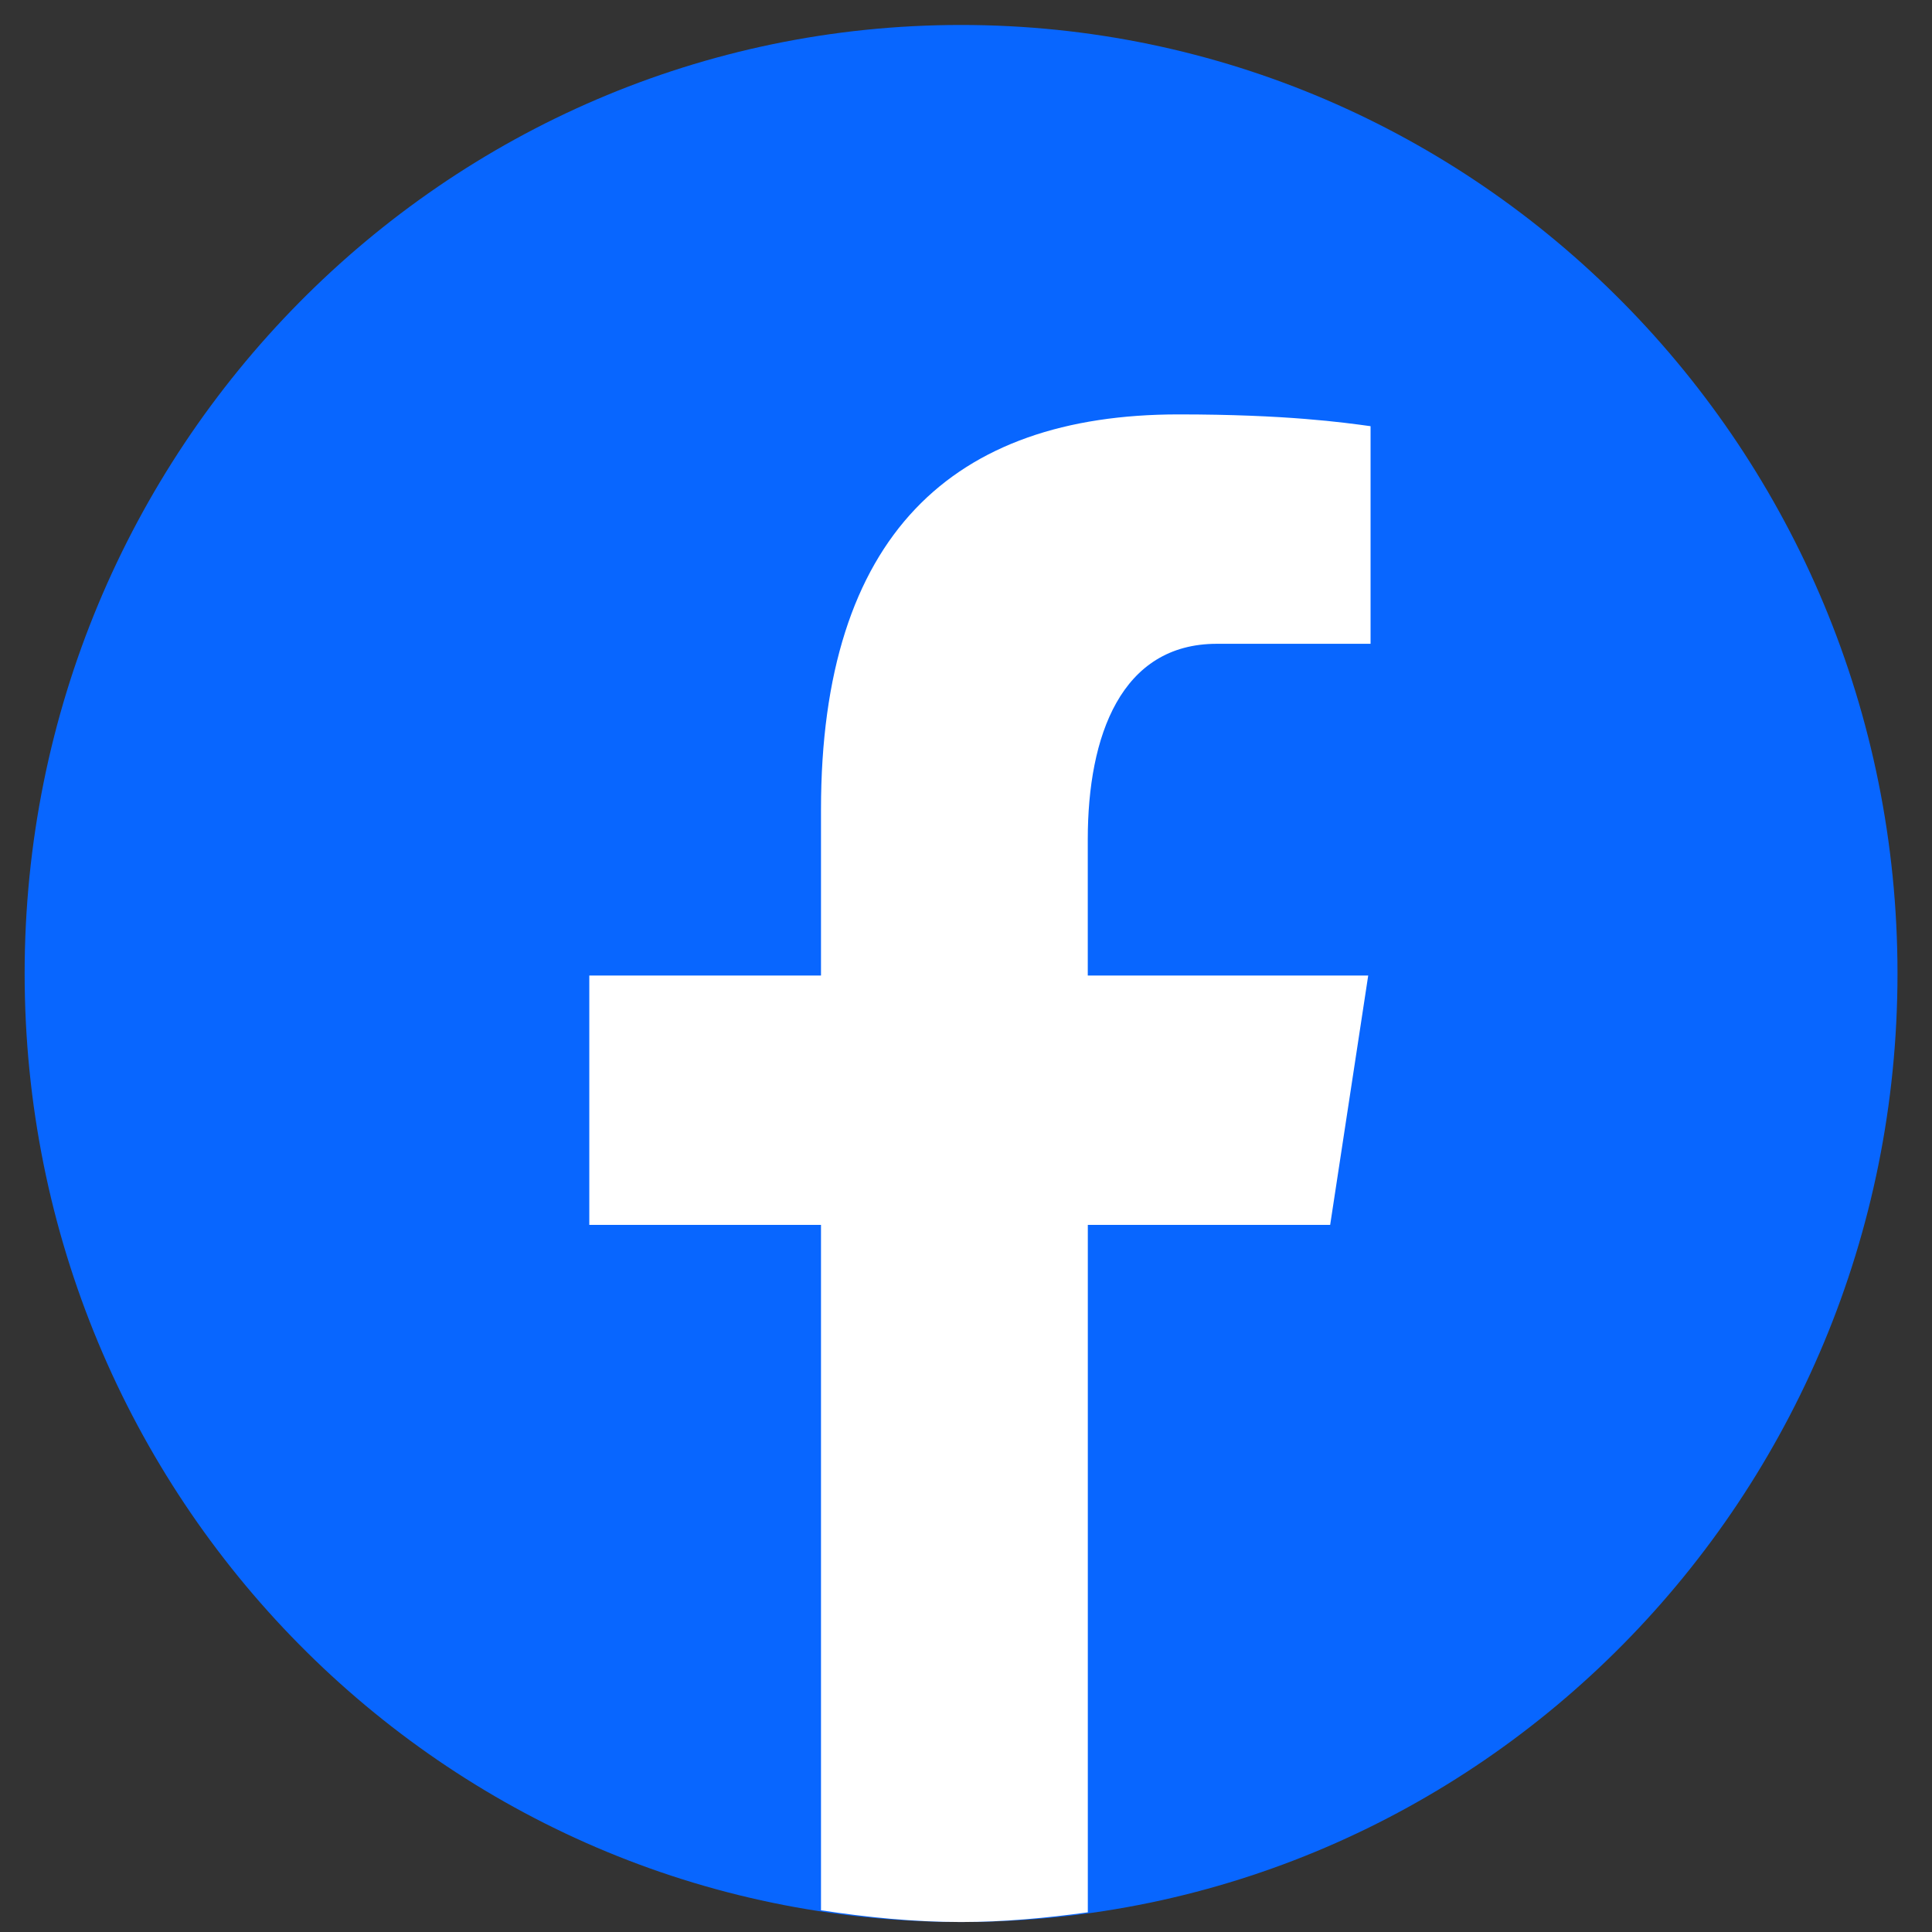
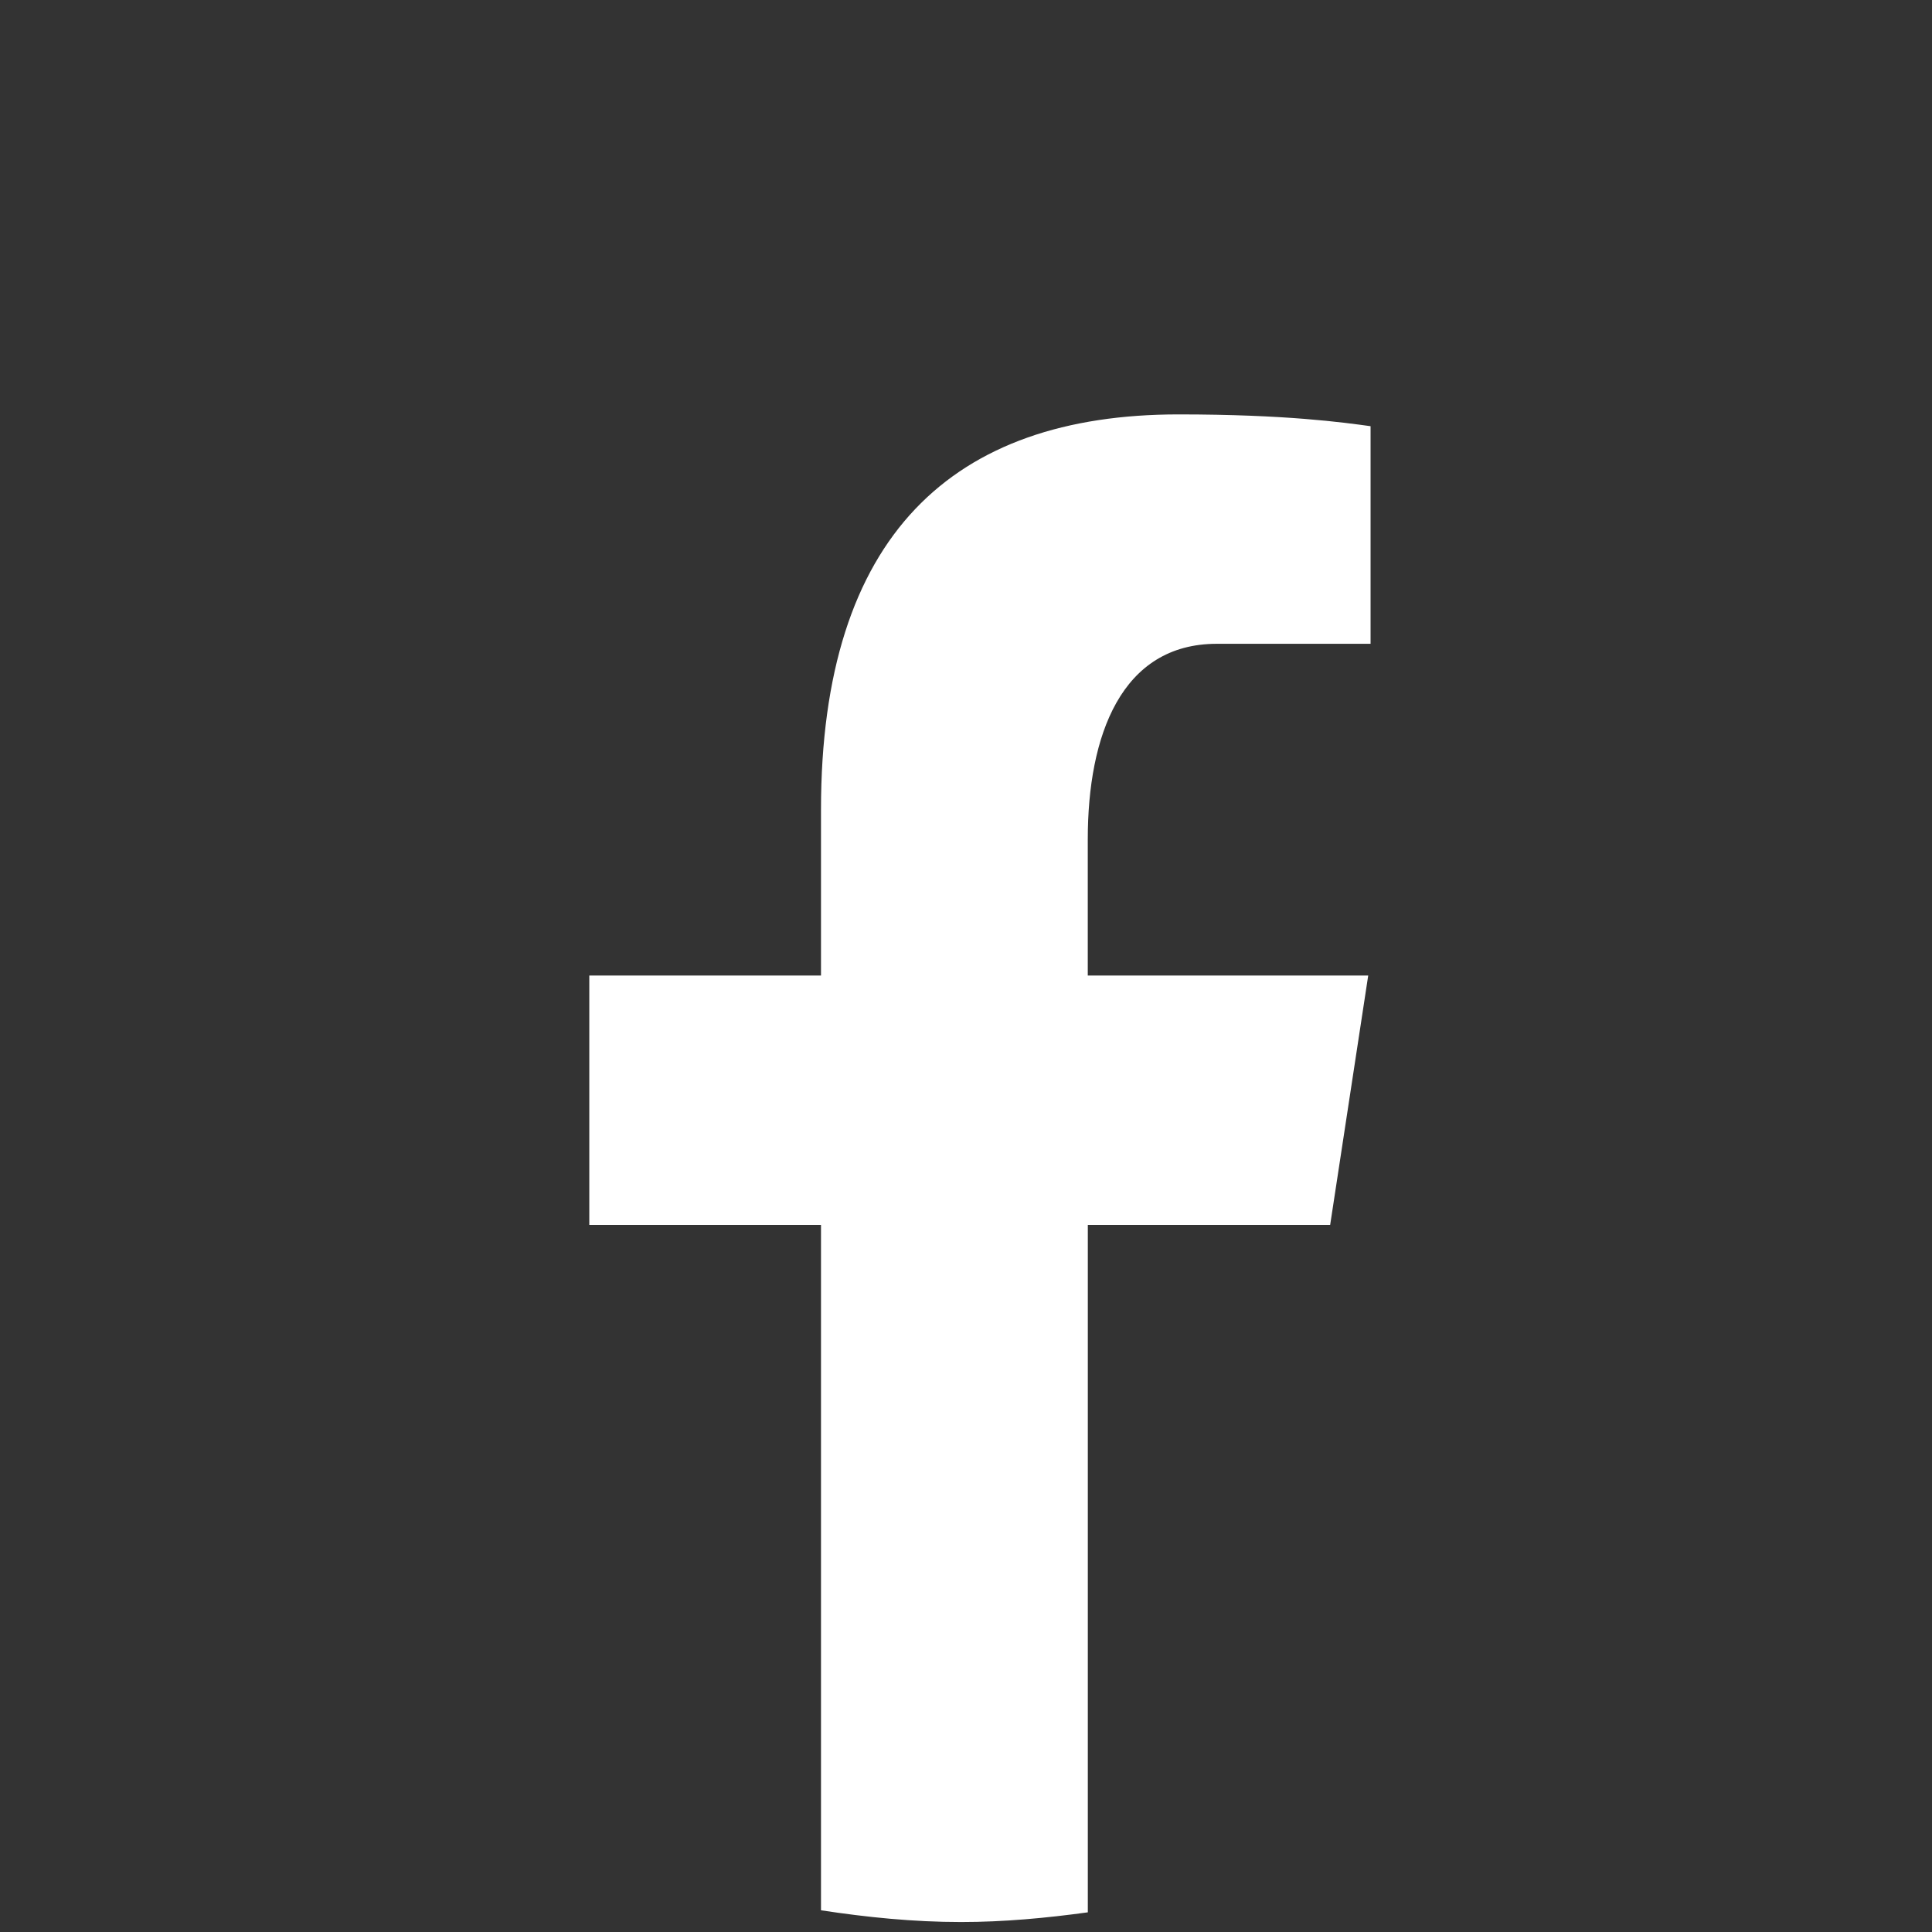
<svg xmlns="http://www.w3.org/2000/svg" width="200" height="200" viewBox="0 0 200 200" fill="none">
  <rect x="0" y="0" width="200" height="200" fill="#333333" stroke="none" />
-   <path d="M99.49 198.966C153.027 198.966 196.428 155.005 196.428 100.775C196.428 46.546 153.027 2.584 99.49 2.584C45.952 2.584 2.551 46.546 2.551 100.775C2.551 155.005 45.952 198.966 99.49 198.966Z" fill="#0866FF" />
  <path d="M112.611 126.801H137.698L141.637 100.987H112.606V86.879C112.606 76.155 116.065 66.646 125.968 66.646H141.881V44.119C139.086 43.737 133.172 42.899 121.999 42.899C98.667 42.899 84.989 55.38 84.989 83.814V100.987H61.004V126.801H84.989V197.752C89.739 198.476 94.55 198.967 99.489 198.967C103.953 198.967 108.31 198.553 112.611 197.964V126.801Z" fill="white" />
</svg>